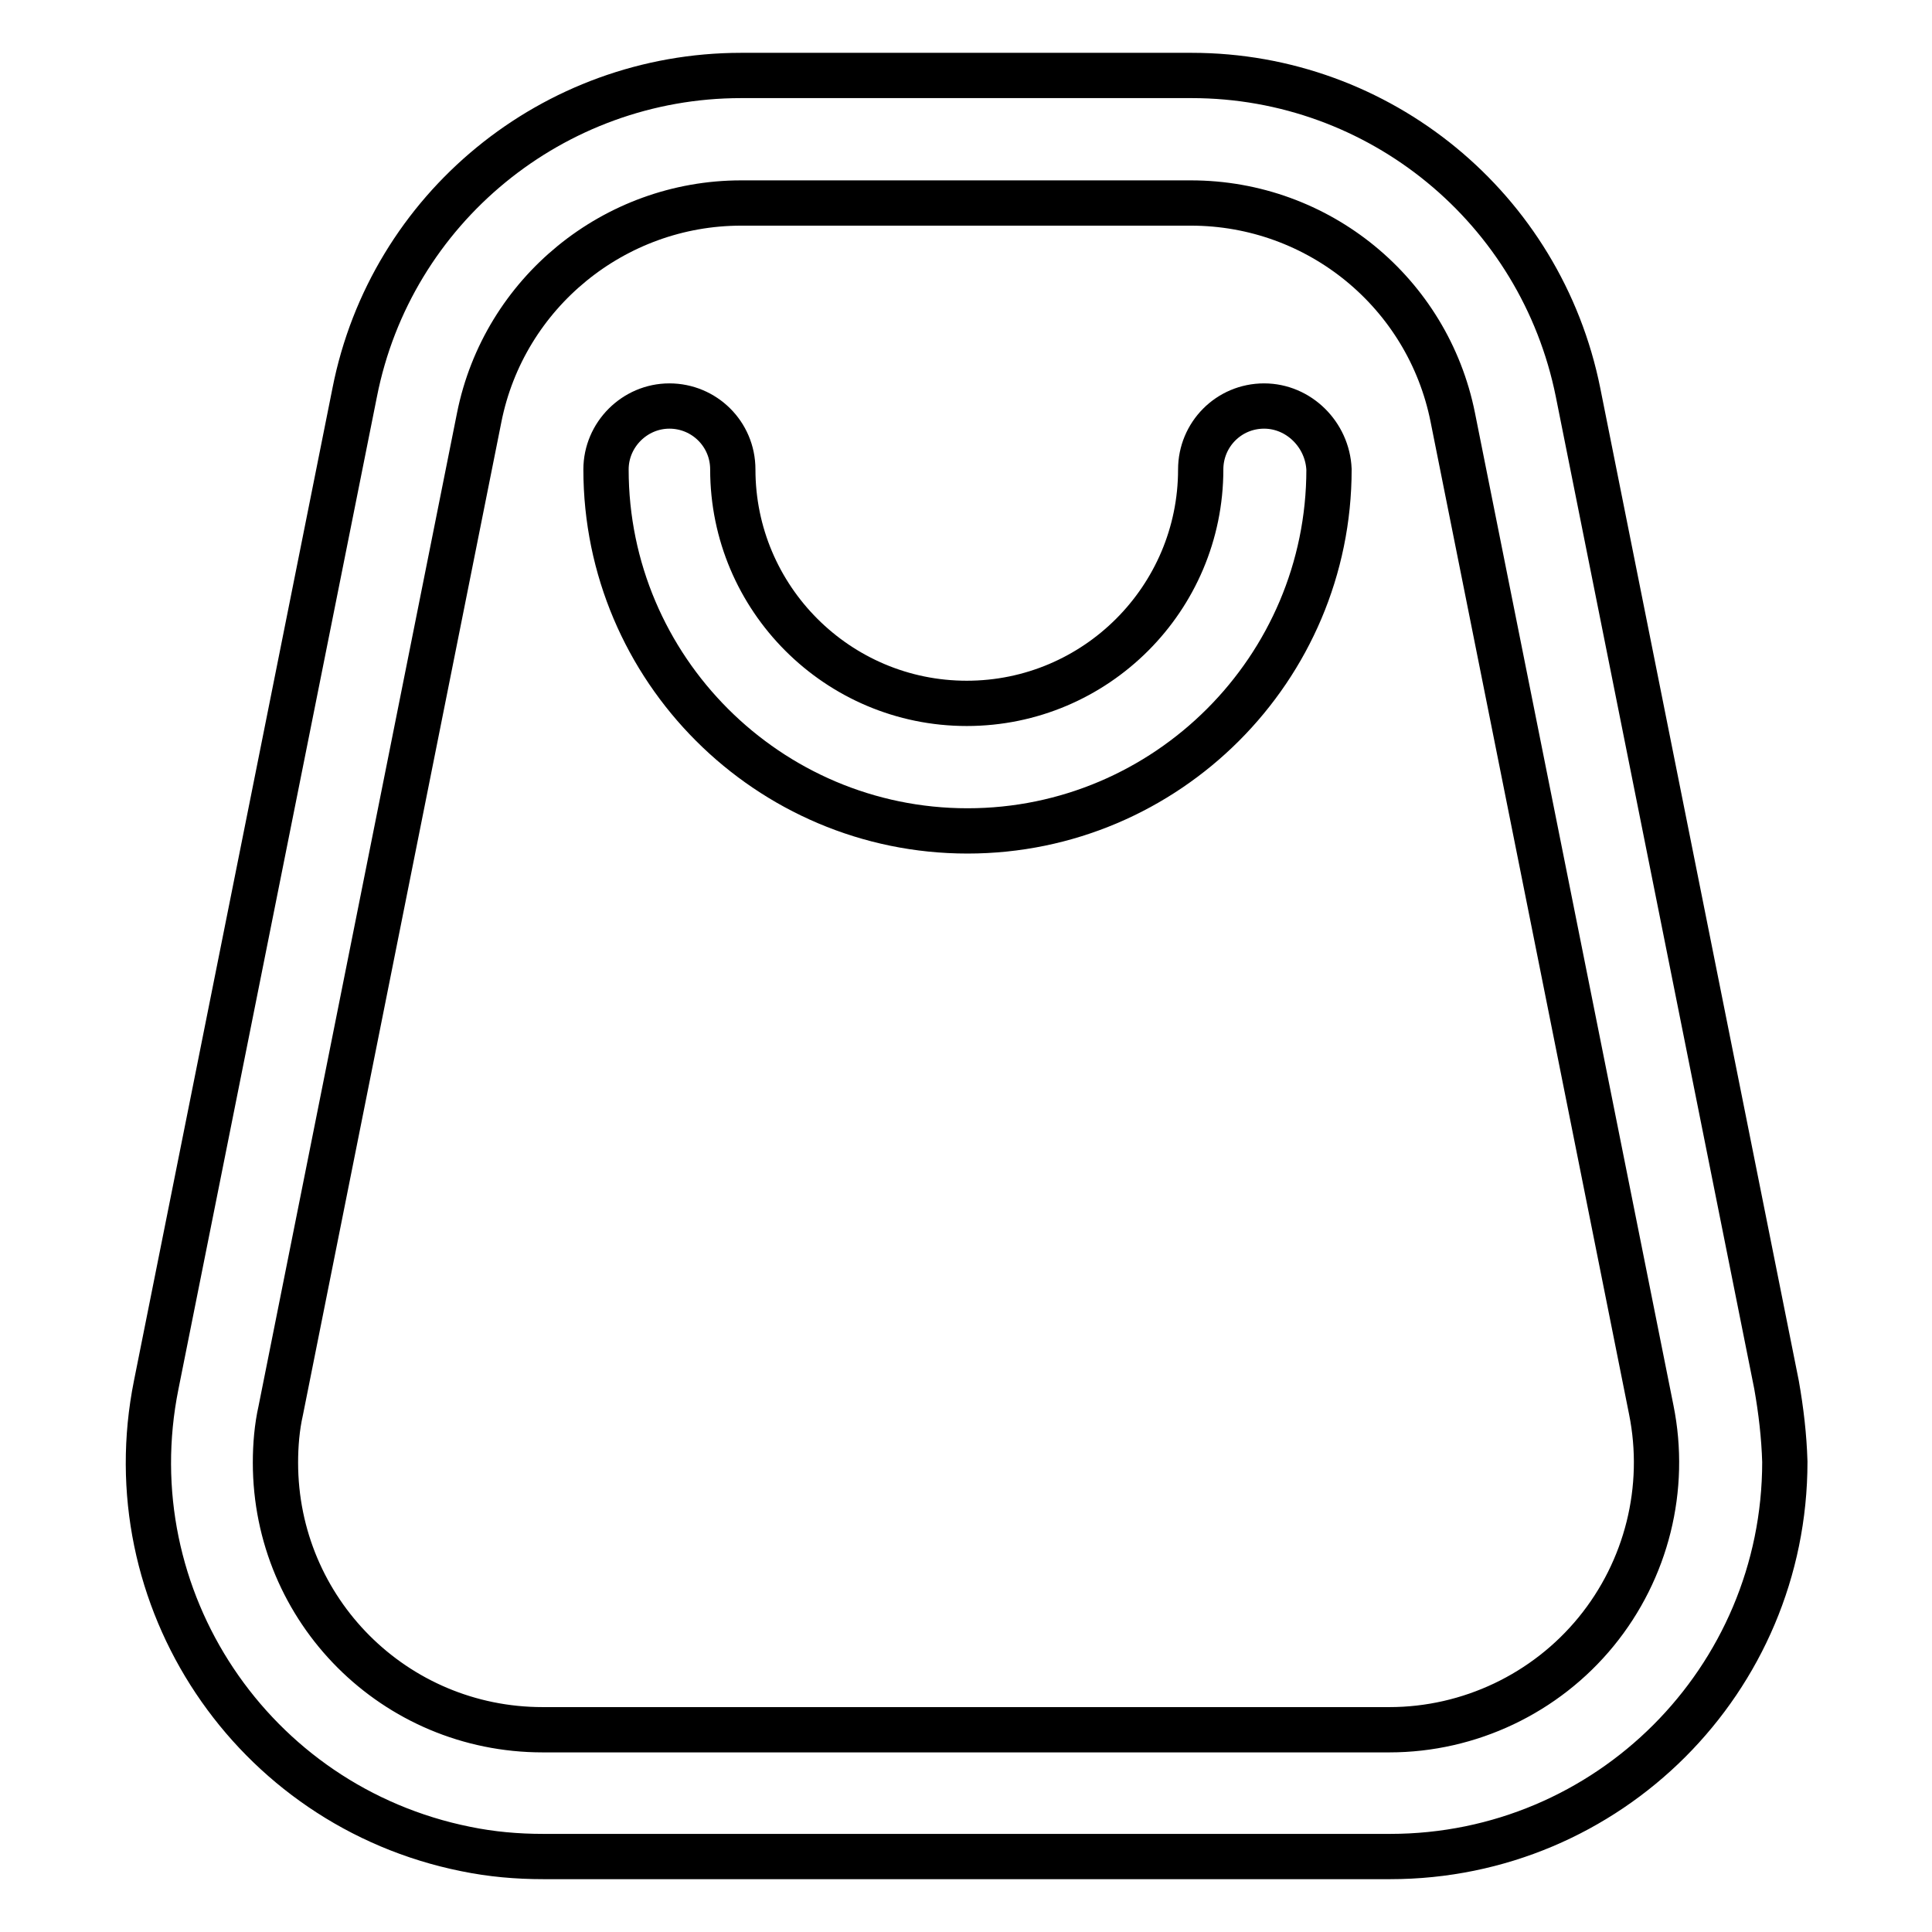
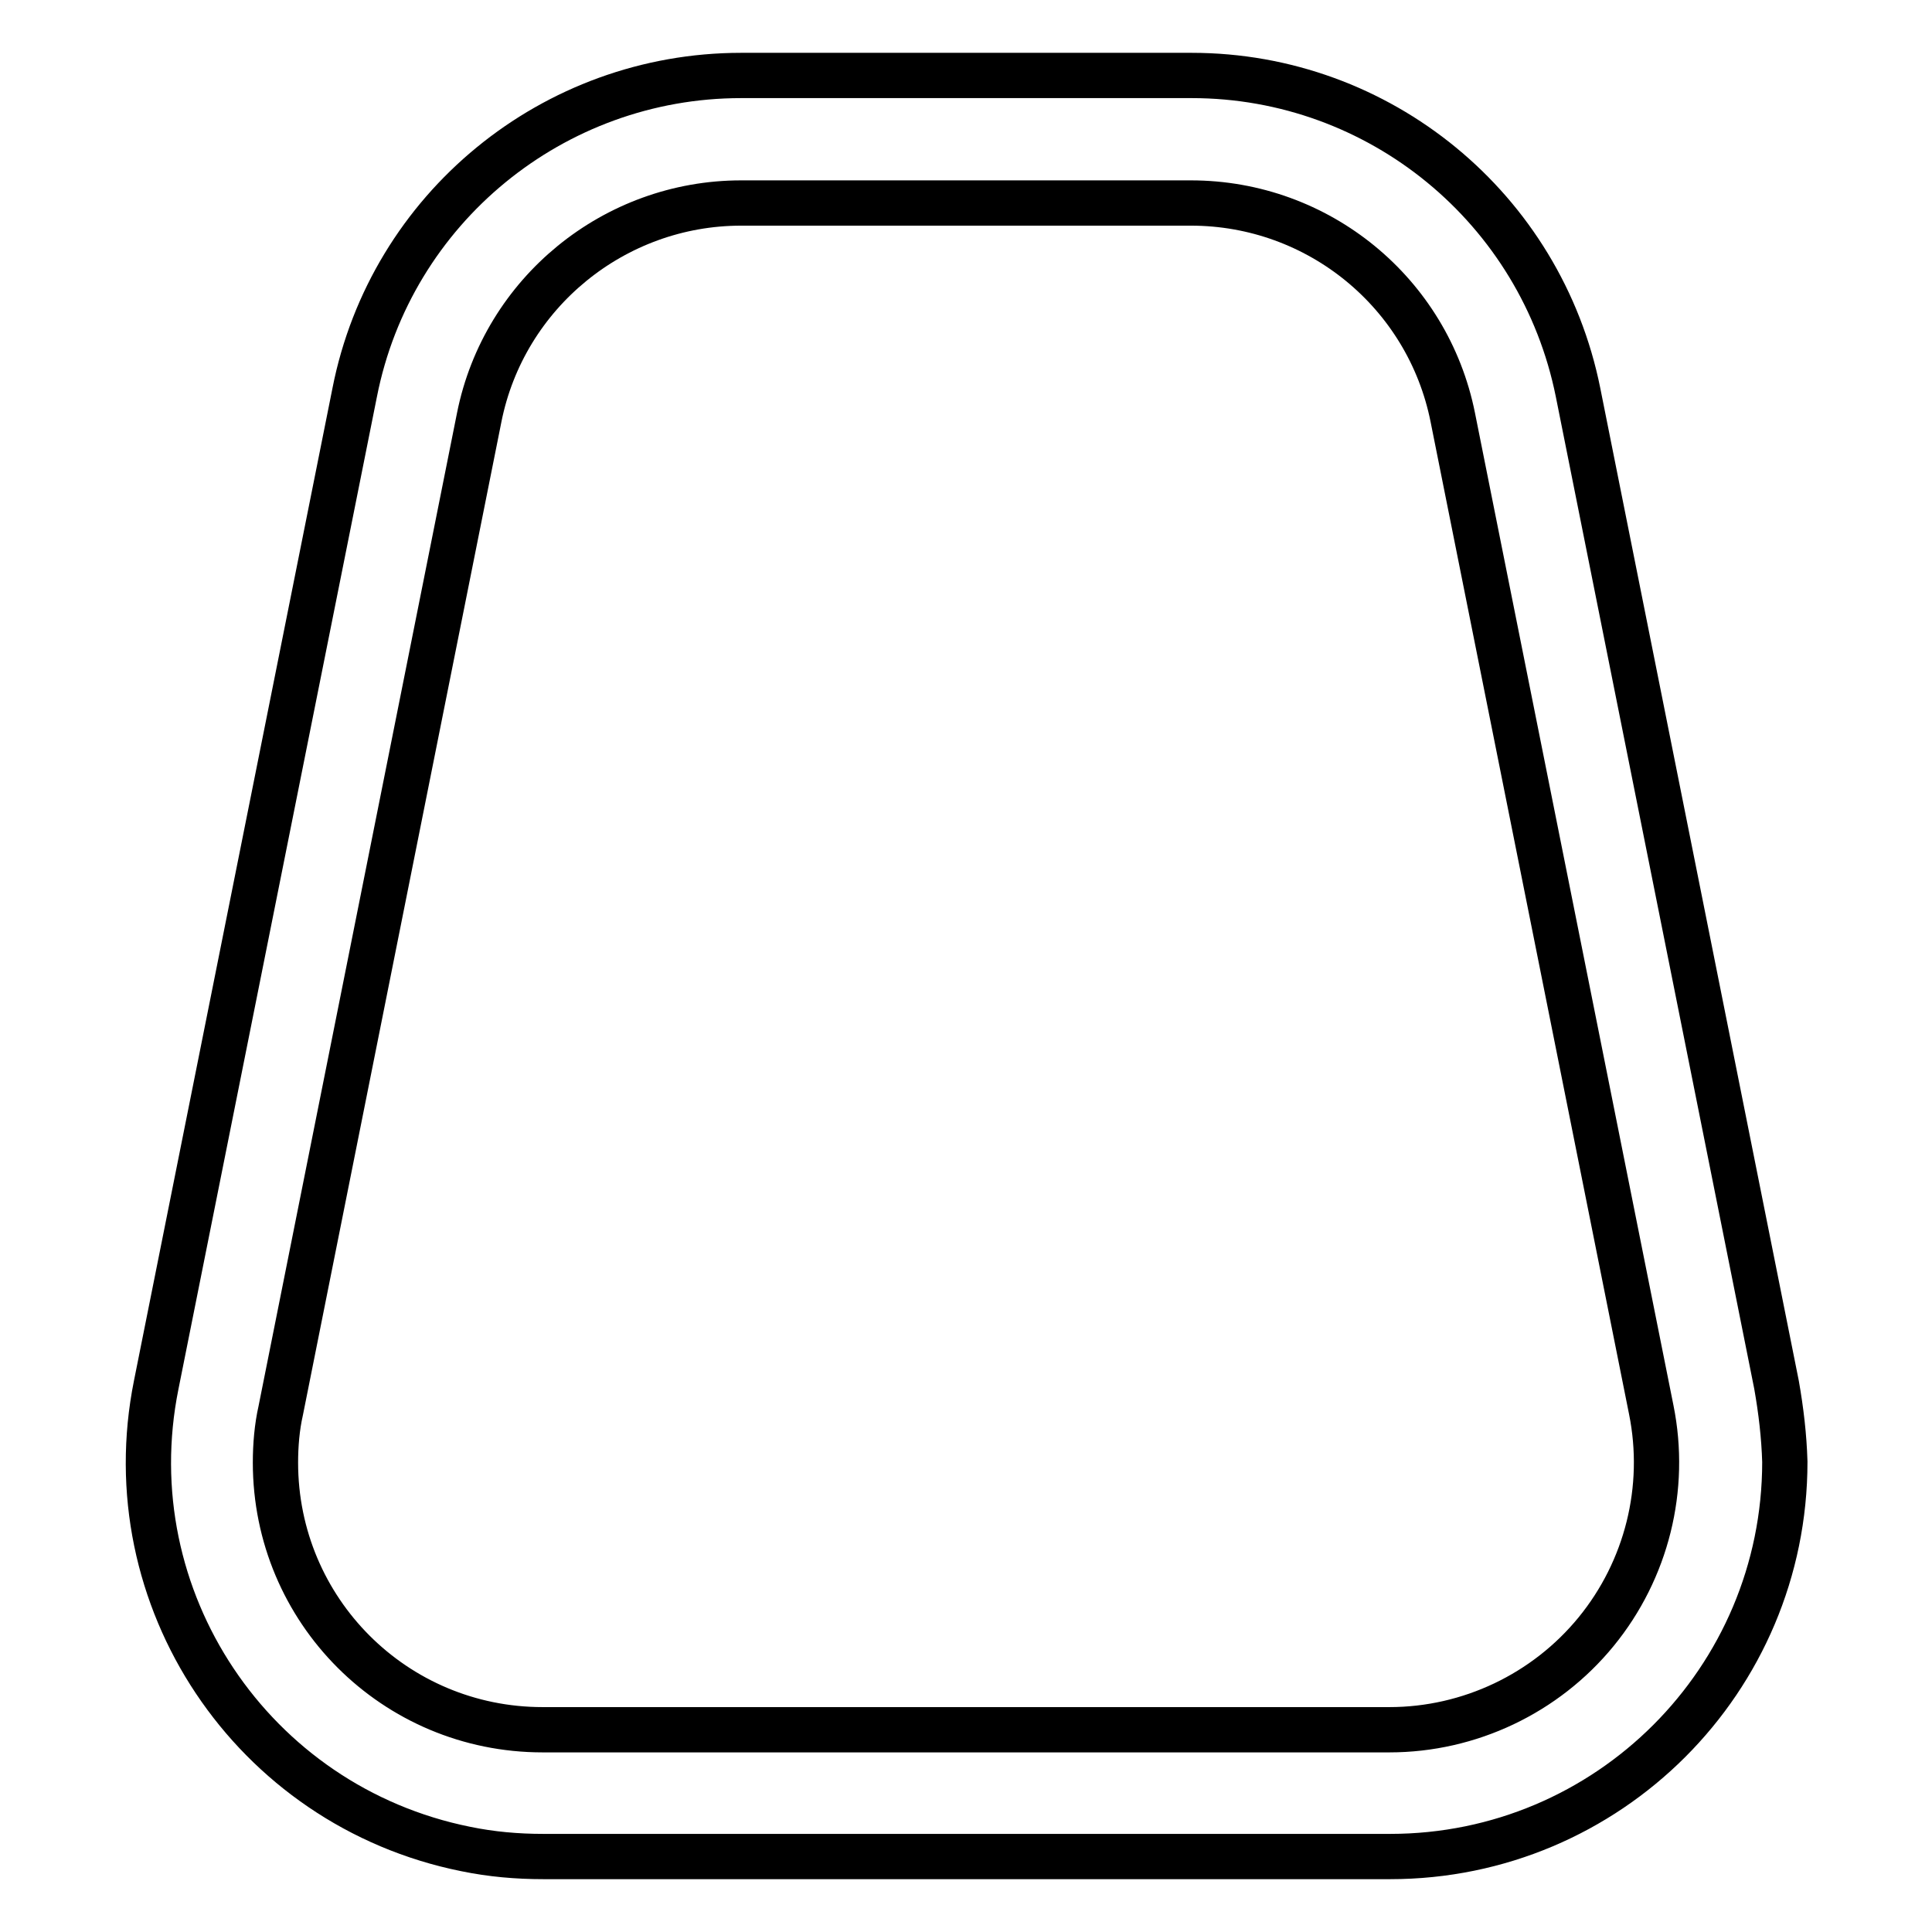
<svg xmlns="http://www.w3.org/2000/svg" version="1.1" x="0px" y="0px" viewBox="0 0 256 256" enable-background="new 0 0 256 256" xml:space="preserve">
  <g>
    <path stroke-width="6" fill-opacity="0" stroke="#000000" d="M235.4,183.5L209.1,52c-4.9-24.4-26.3-42-51.2-42H98.2C73.3,10,51.8,27.6,47,52L20.7,183.5 c-5.7,28.3,12.7,55.8,41,61.5c3.4,0.7,6.8,1,10.3,1h112.2c28.9,0,52.3-23.4,52.3-52.3C236.4,190.3,236,186.9,235.4,183.5z  M211.5,216.2c-6.7,8.2-16.8,13-27.4,13H71.9c-19.6,0-35.4-15.8-35.4-35.4c0-2.3,0.2-4.7,0.7-6.9L63.5,55.3 c3.3-16.5,17.9-28.4,34.7-28.4h59.6c16.9,0,31.4,11.9,34.7,28.4l26.3,131.5C220.9,197.2,218.2,208,211.5,216.2z" />
-     <path stroke-width="6" fill-opacity="0" stroke="#000000" d="M167.5,53.8c-4.7,0-8.4,3.8-8.4,8.4c0,17.1-13.9,31-31,31c-17.1,0-31-13.9-31-31c0-4.7-3.8-8.4-8.4-8.4 s-8.4,3.8-8.4,8.4c0,26.4,21.5,47.9,47.9,47.9c26.4,0,47.9-21.5,47.9-47.9C175.9,57.6,172.1,53.8,167.5,53.8L167.5,53.8z" />
  </g>
</svg>